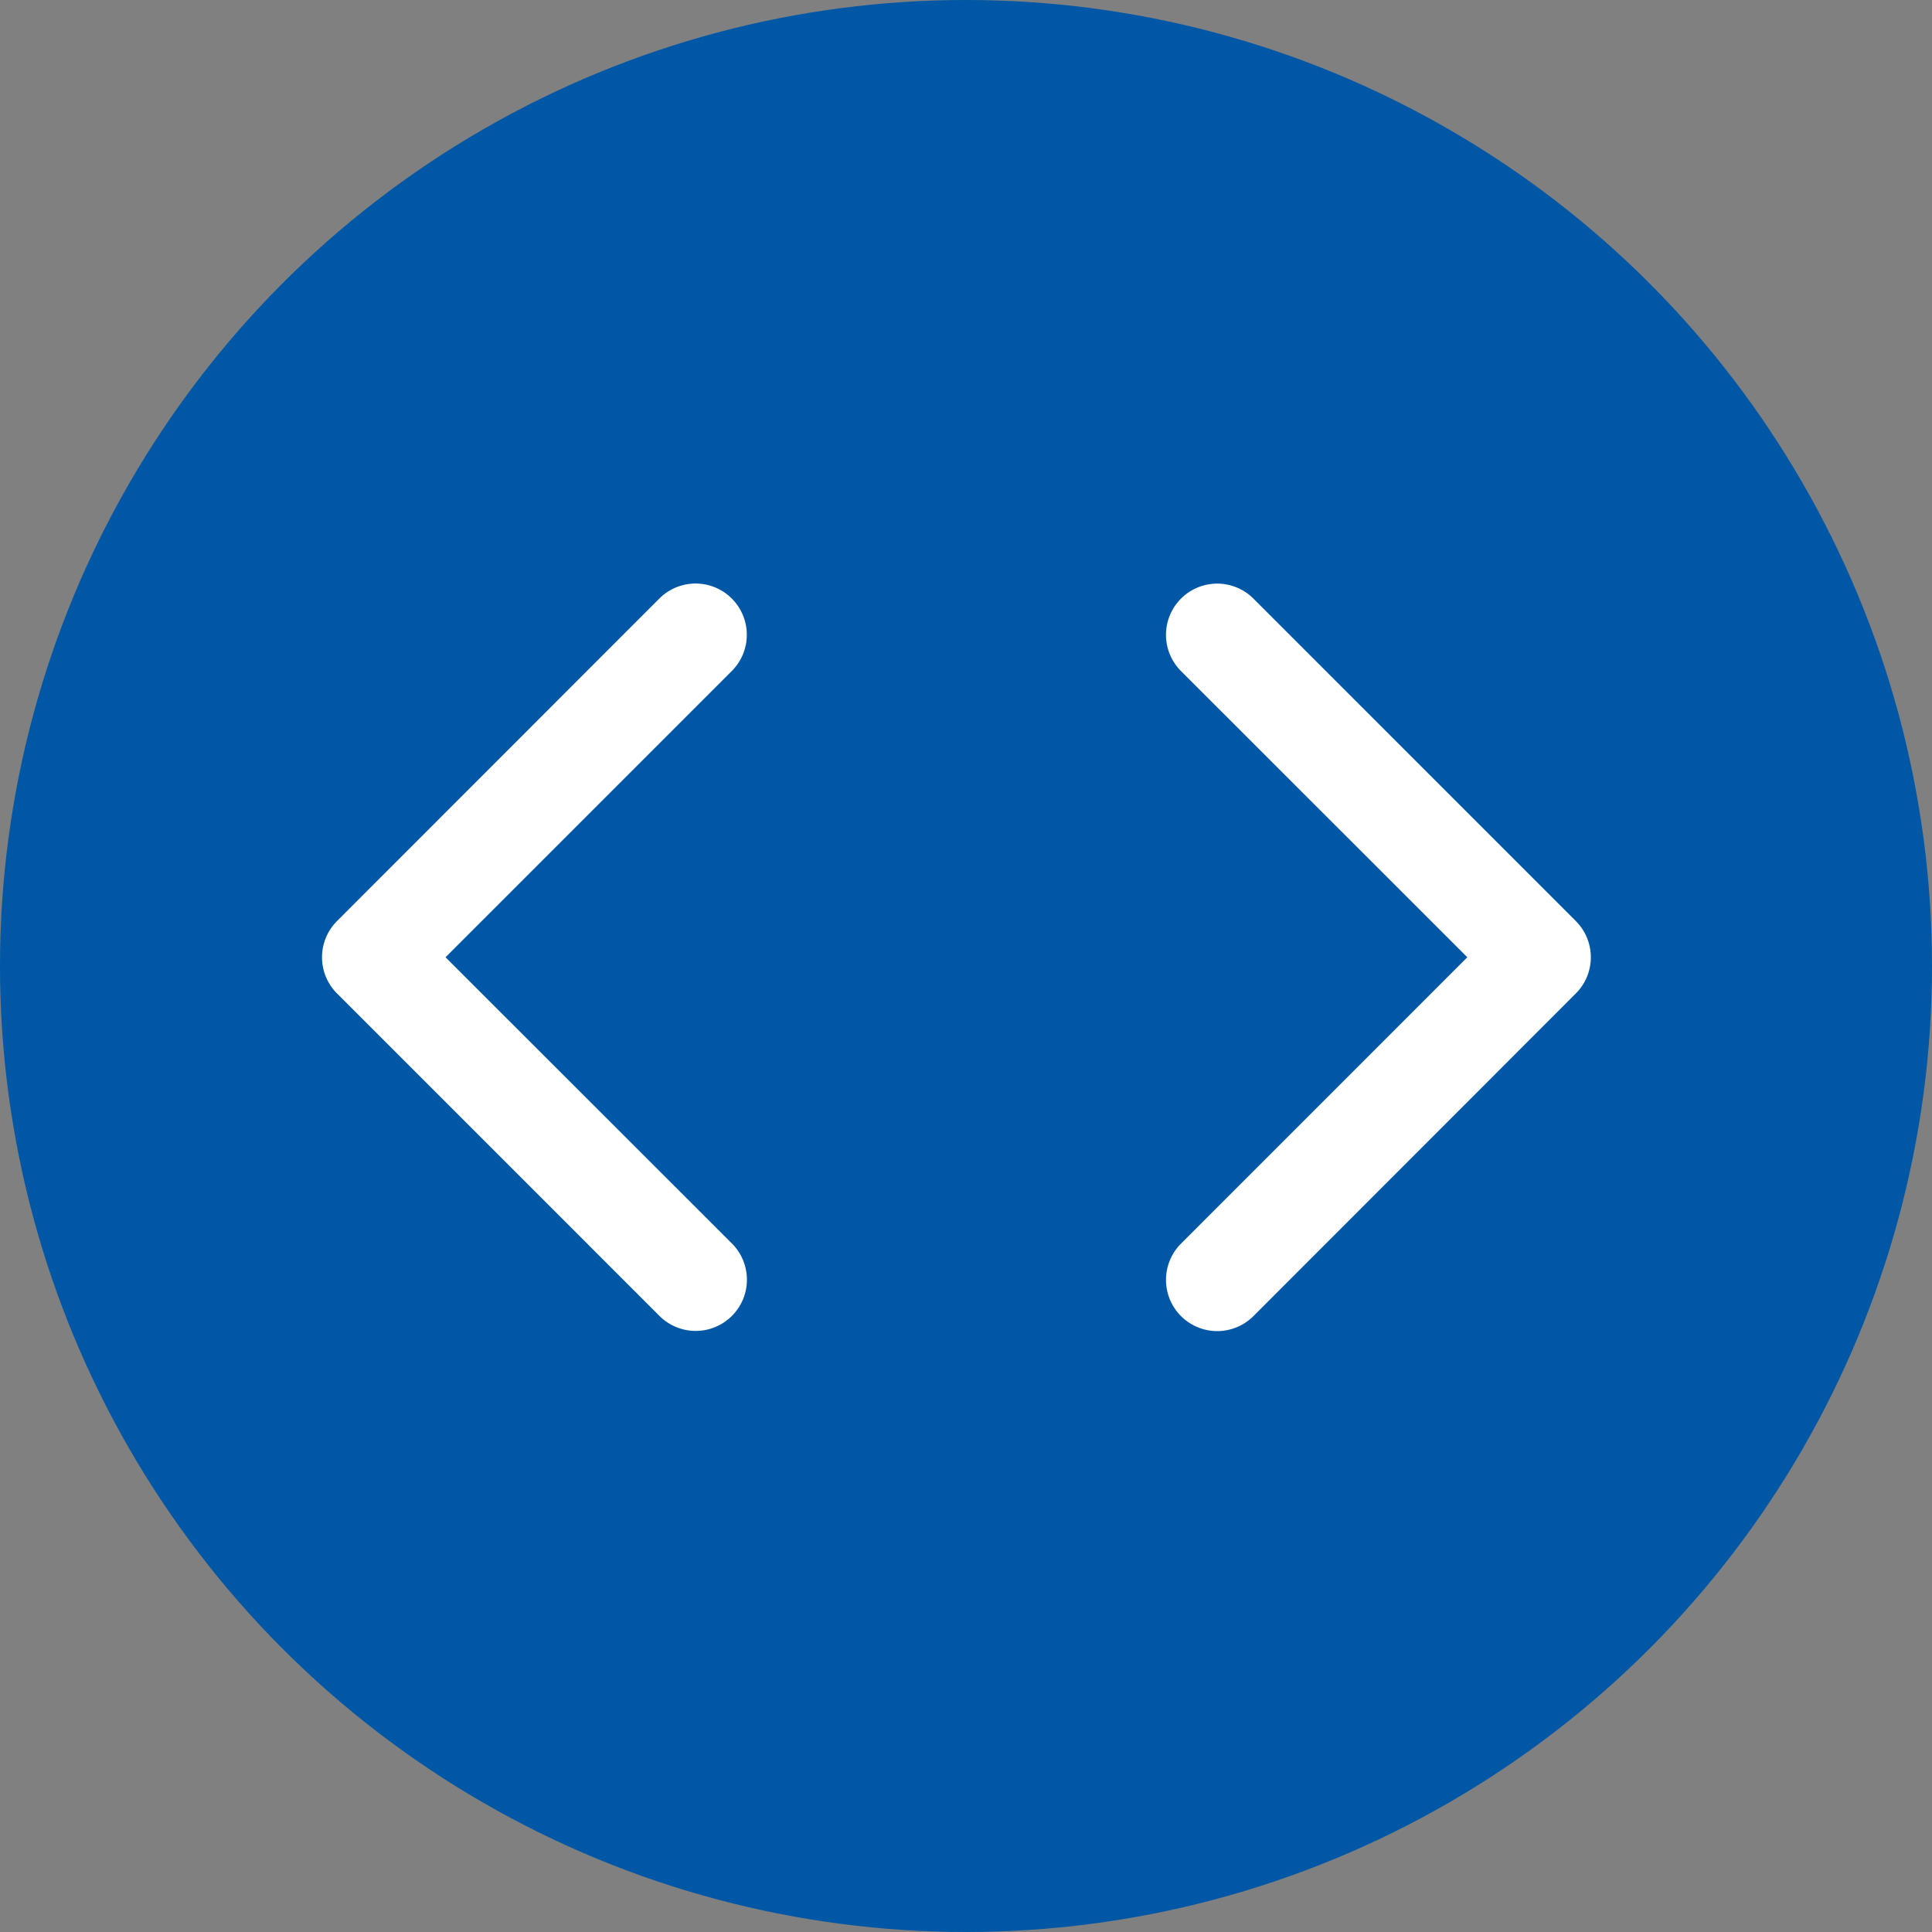
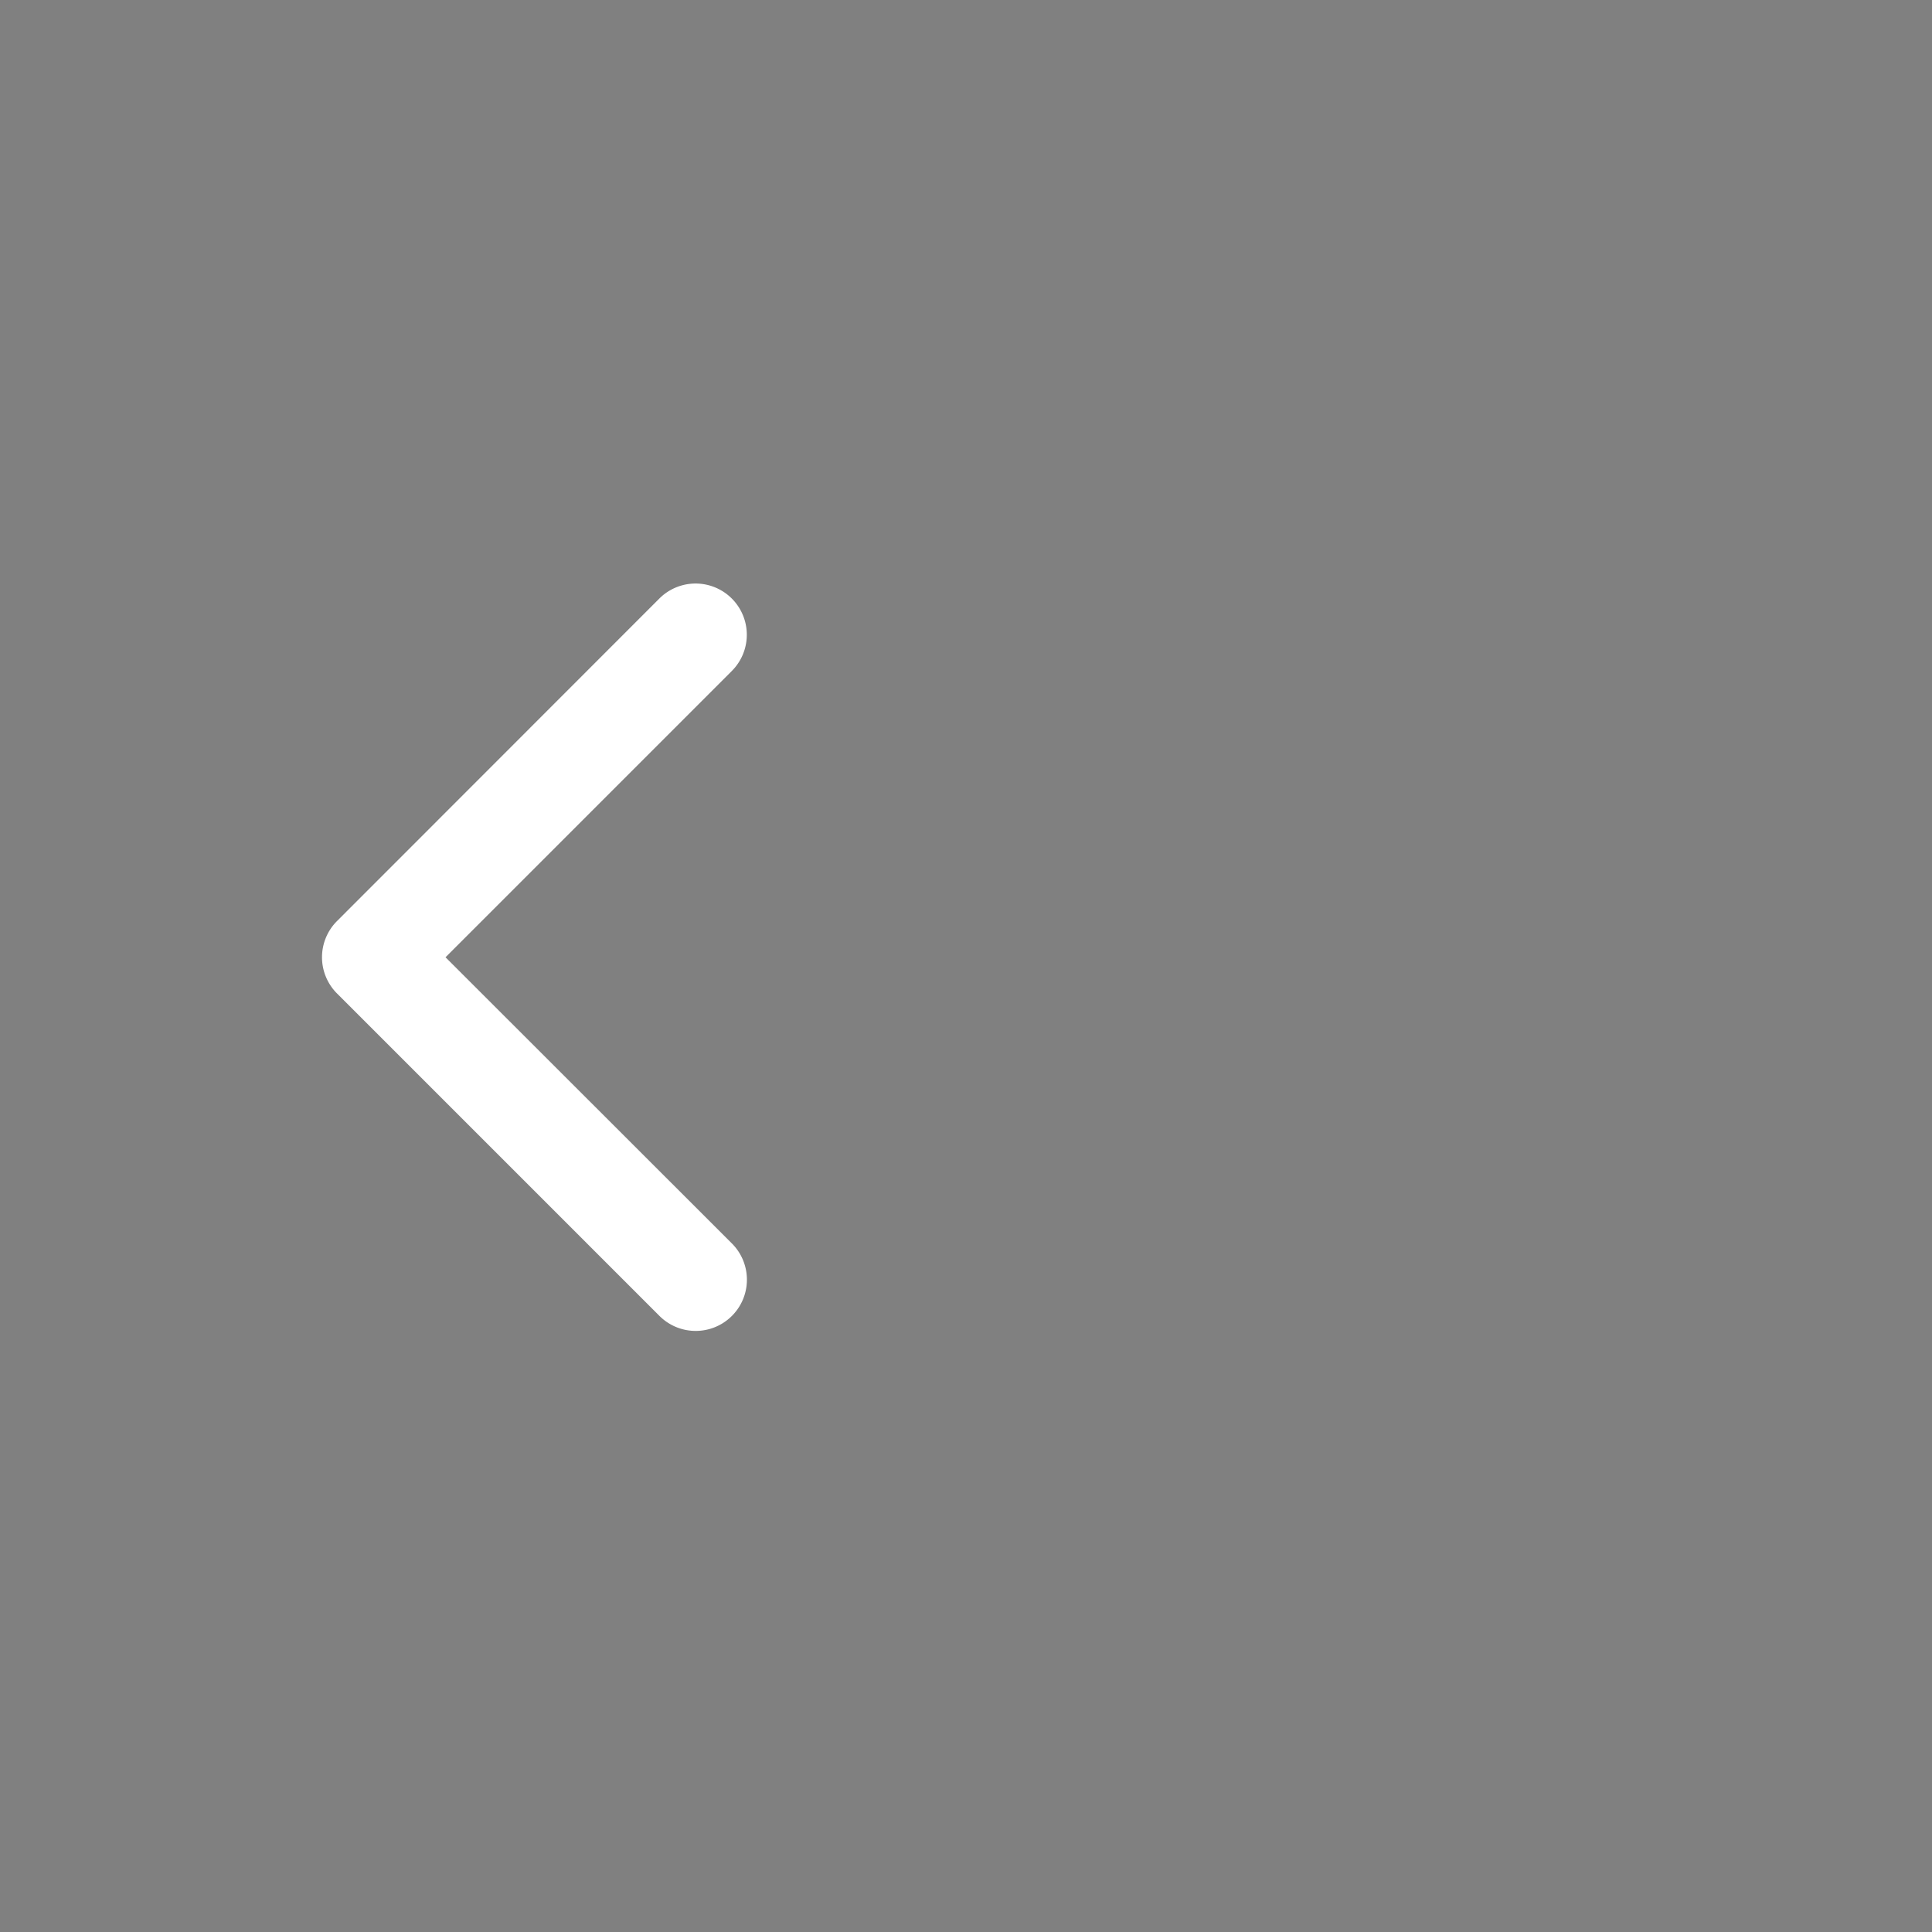
<svg xmlns="http://www.w3.org/2000/svg" width="96" height="96" viewBox="0 0 96 96">
  <rect x="0" y="0" width="96" height="96" fill="#808080" stroke="none" />
  <g id="Gruppe_459" data-name="Gruppe 459" transform="translate(-1090 -454)">
-     <circle id="Ellipse_14" data-name="Ellipse 14" cx="48" cy="48" r="48" transform="translate(1090 454)" fill="#0057a5" />
    <g id="Gruppe_398" data-name="Gruppe 398" transform="translate(841.297 393.81)">
-       <path id="Pfad_699" data-name="Pfad 699" d="M388.52,93.772,372.5,77.749a2.542,2.542,0,1,0-3.6,3.6L383.127,95.57,368.9,109.8a2.542,2.542,0,1,0,3.6,3.6L388.52,97.368A2.543,2.543,0,0,0,388.52,93.772Z" transform="translate(-61.514 12.186)" fill="#fff" />
      <path id="Pfad_700" data-name="Pfad 700" d="M265.448,97.368l16.023,16.023a2.542,2.542,0,0,0,3.6-3.6L270.841,95.57l14.225-14.225a2.542,2.542,0,0,0-3.6-3.6L265.448,93.772A2.543,2.543,0,0,0,265.448,97.368Z" transform="translate(0 12.186)" fill="#fff" />
    </g>
  </g>
</svg>